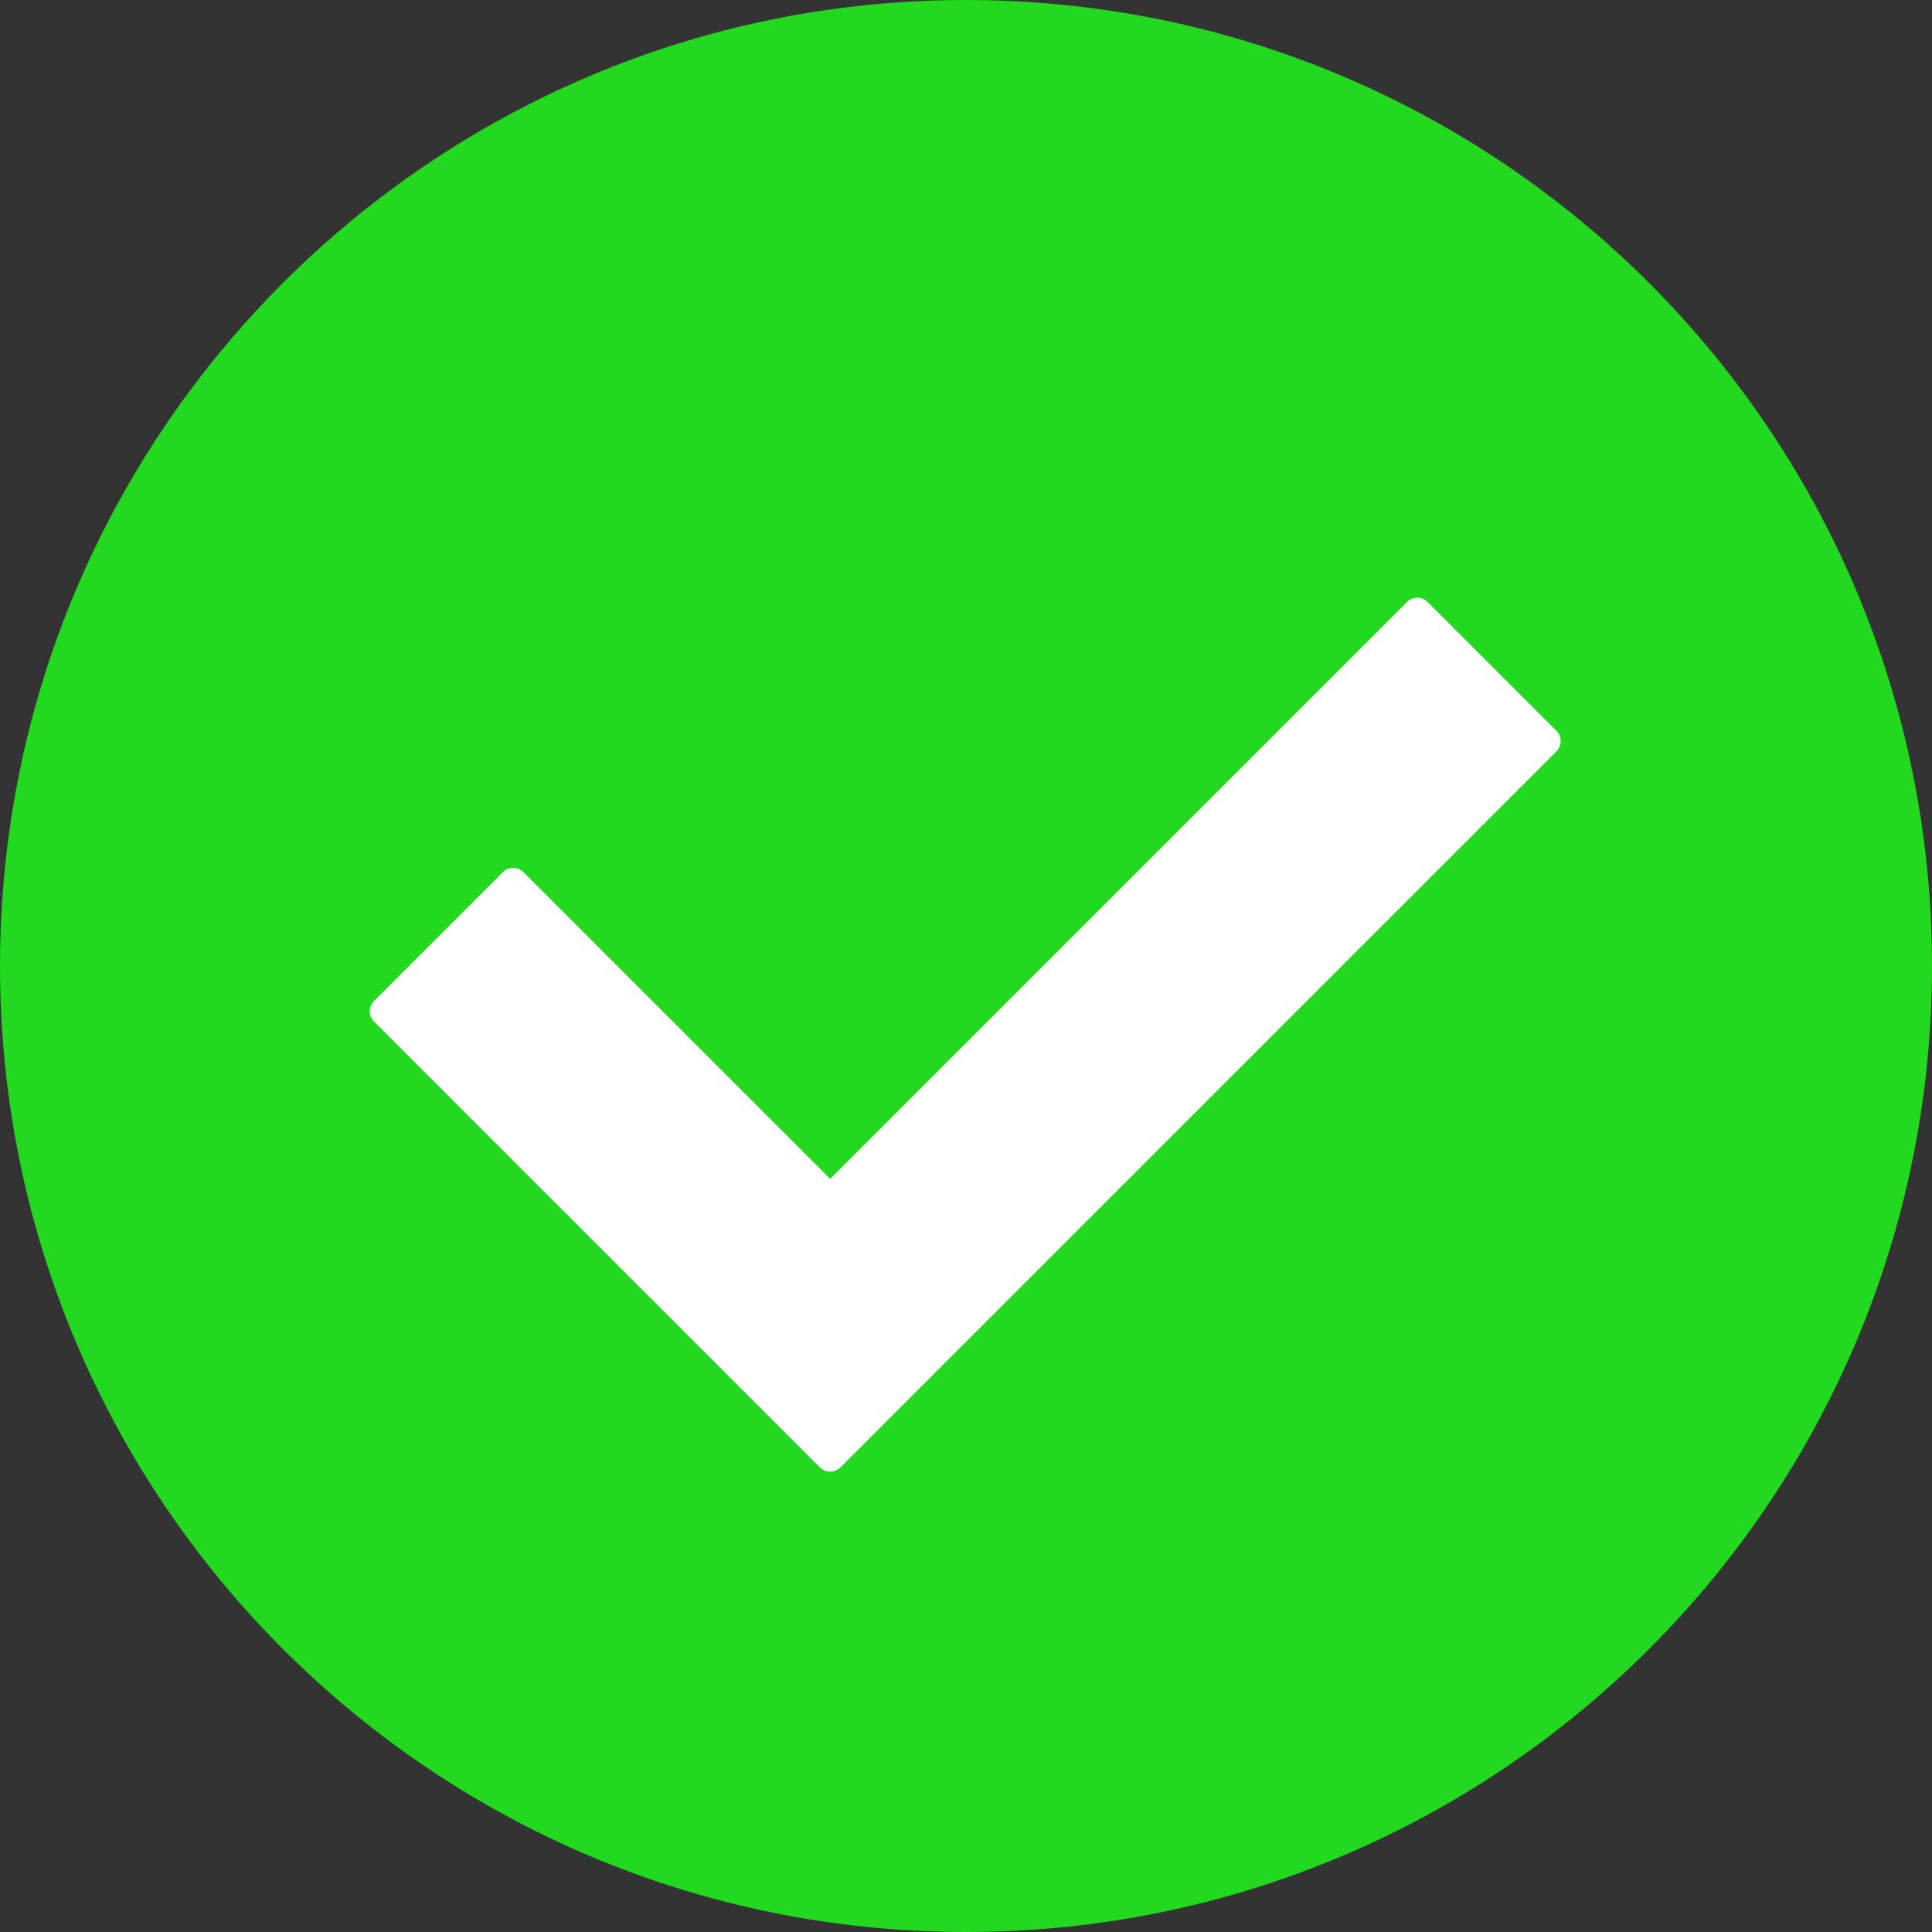
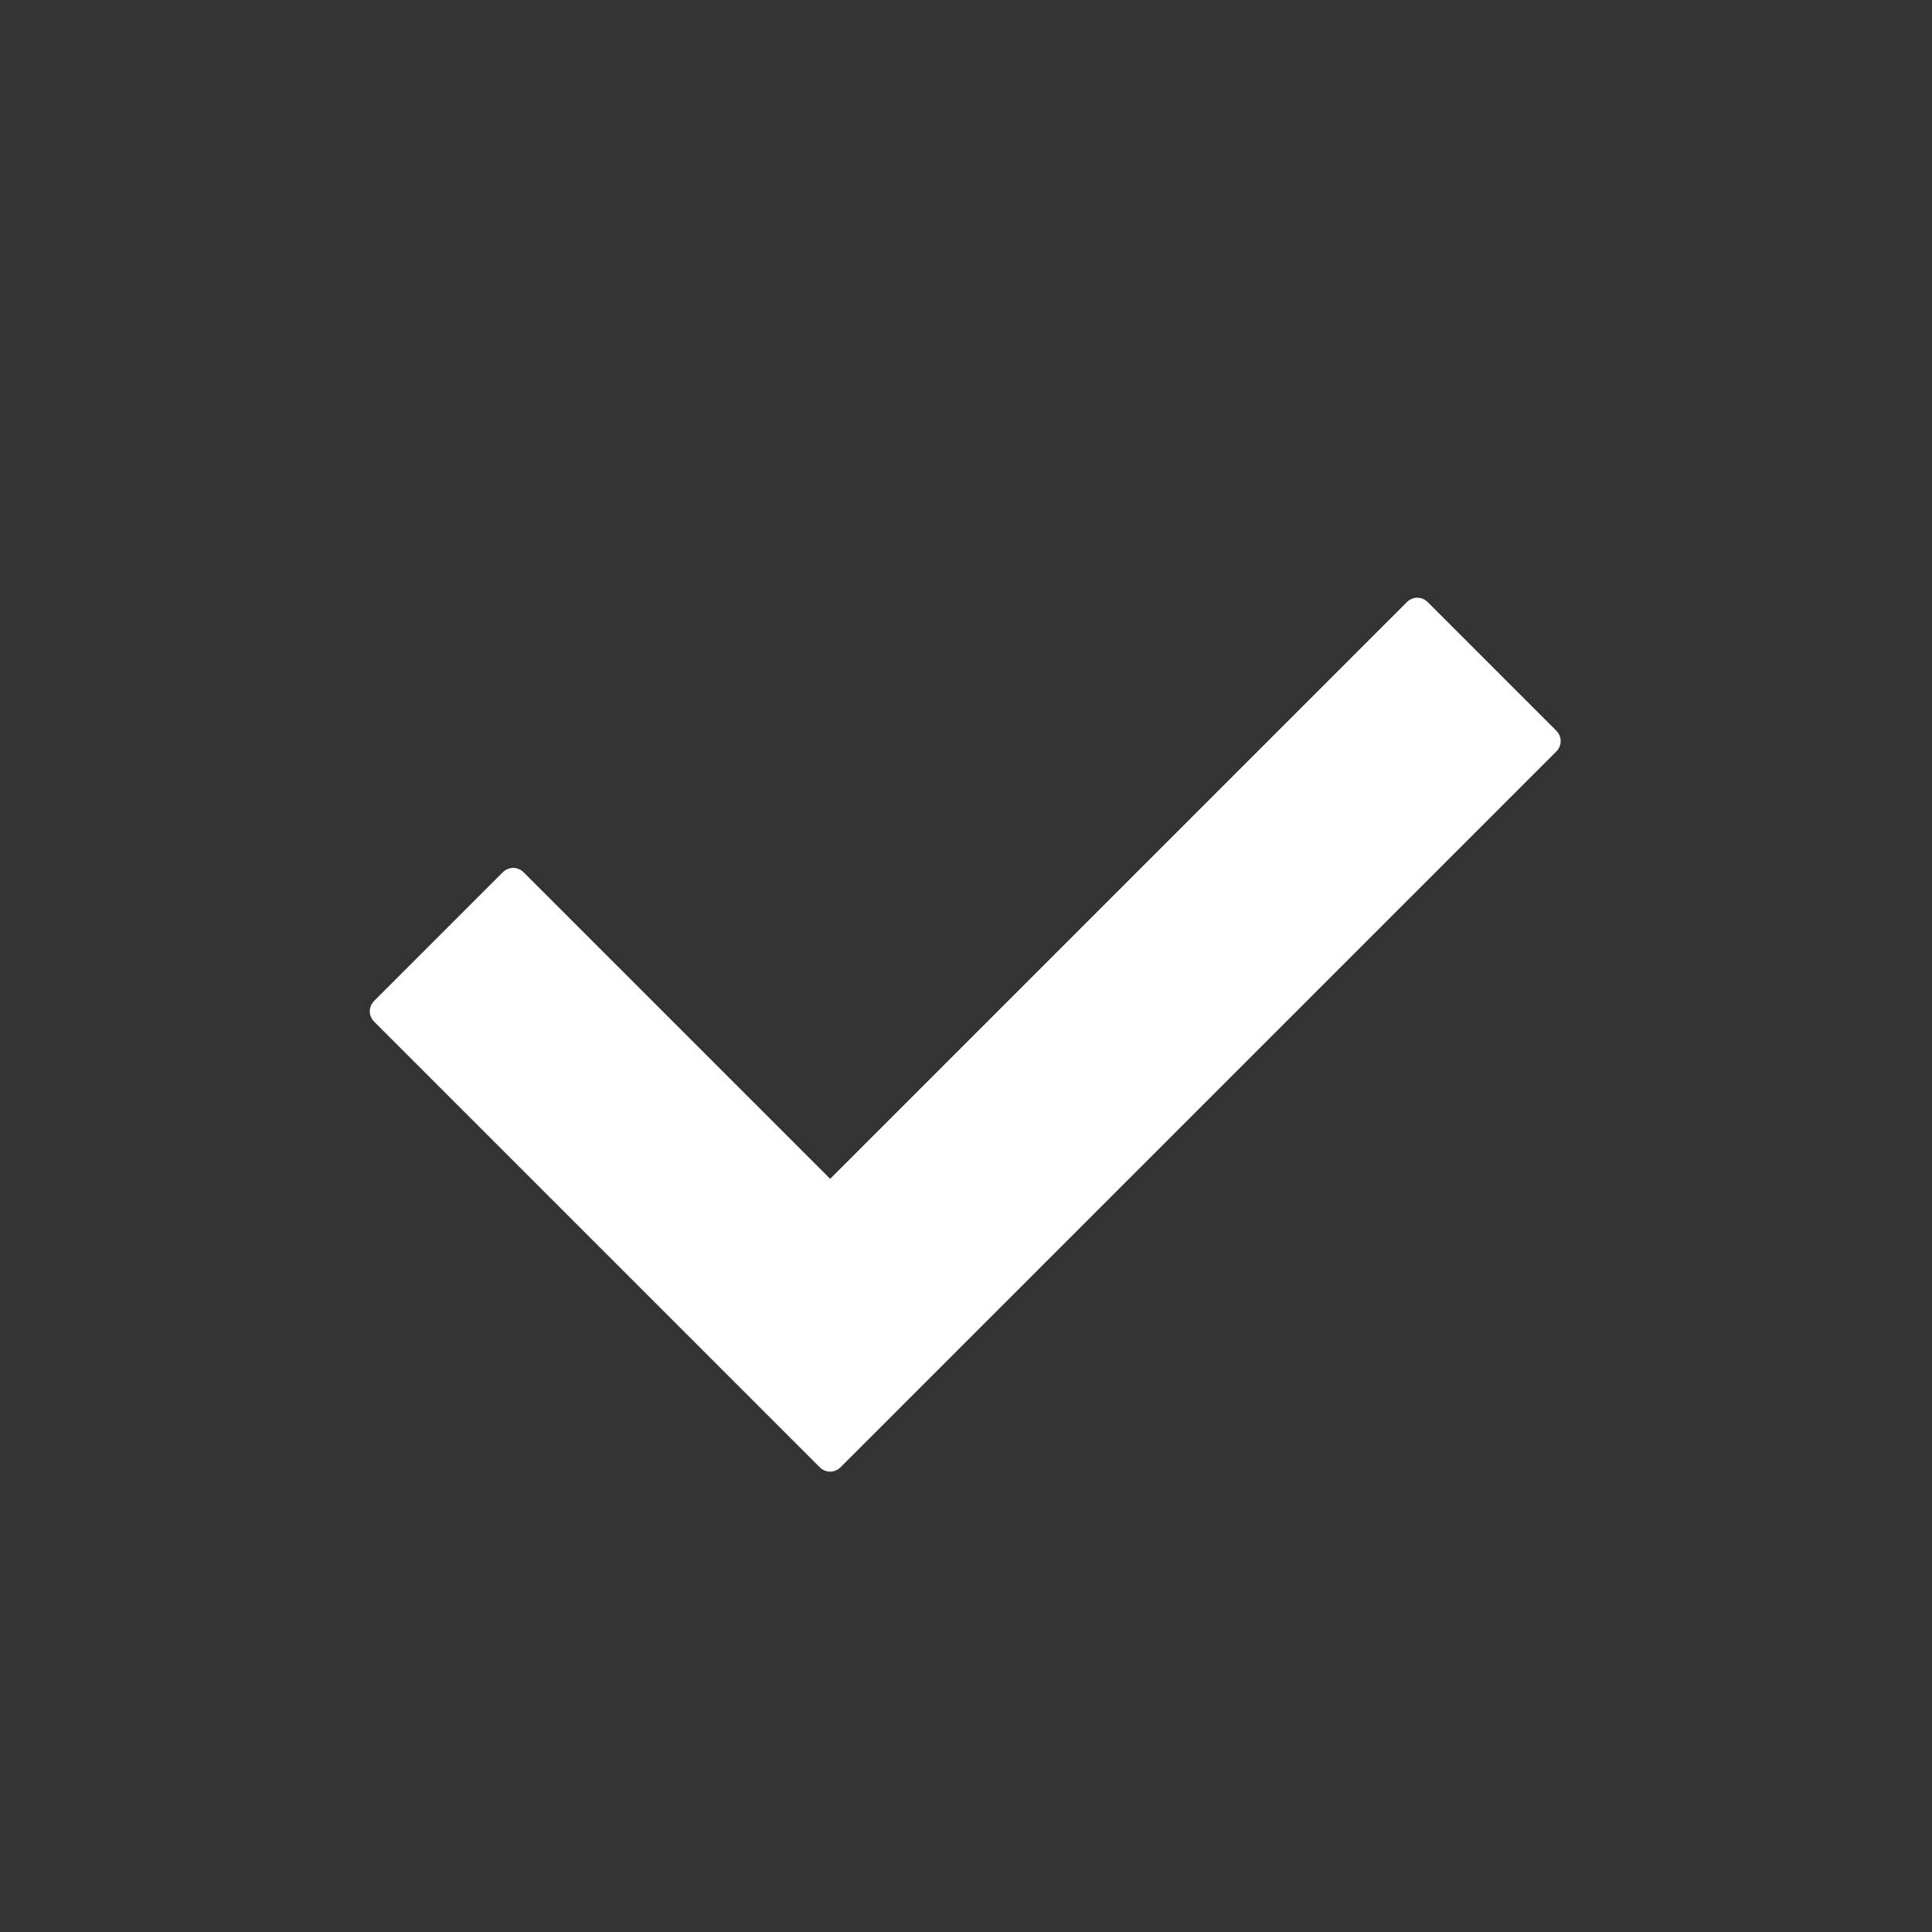
<svg xmlns="http://www.w3.org/2000/svg" width="128" height="128" viewBox="0 0 128 128" fill="none">
  <rect x="0" y="0" width="128" height="128" fill="#333333" stroke="none" />
  <g clip-path="url(#clip0_207_2)">
-     <path d="M64 128C99.346 128 128 99.346 128 64C128 28.654 99.346 0 64 0C28.654 0 0 28.654 0 64C0 99.346 28.654 128 64 128Z" fill="#22D91F" />
    <path d="M54.3 97.2L24.8 67.7C24.4 67.3 24.4 66.7 24.8 66.3L33.3 57.8C33.7 57.4 34.3 57.4 34.7 57.8L55 78.1L93.2 39.9C93.6 39.5 94.2 39.5 94.6 39.9L103.1 48.4C103.5 48.8 103.5 49.4 103.1 49.8L55.7 97.2C55.3 97.6 54.7 97.6 54.3 97.2Z" fill="white" />
  </g>
  <defs>
    <clipPath id="clip0_207_2">
      <rect width="128" height="128" fill="white" />
    </clipPath>
  </defs>
</svg>